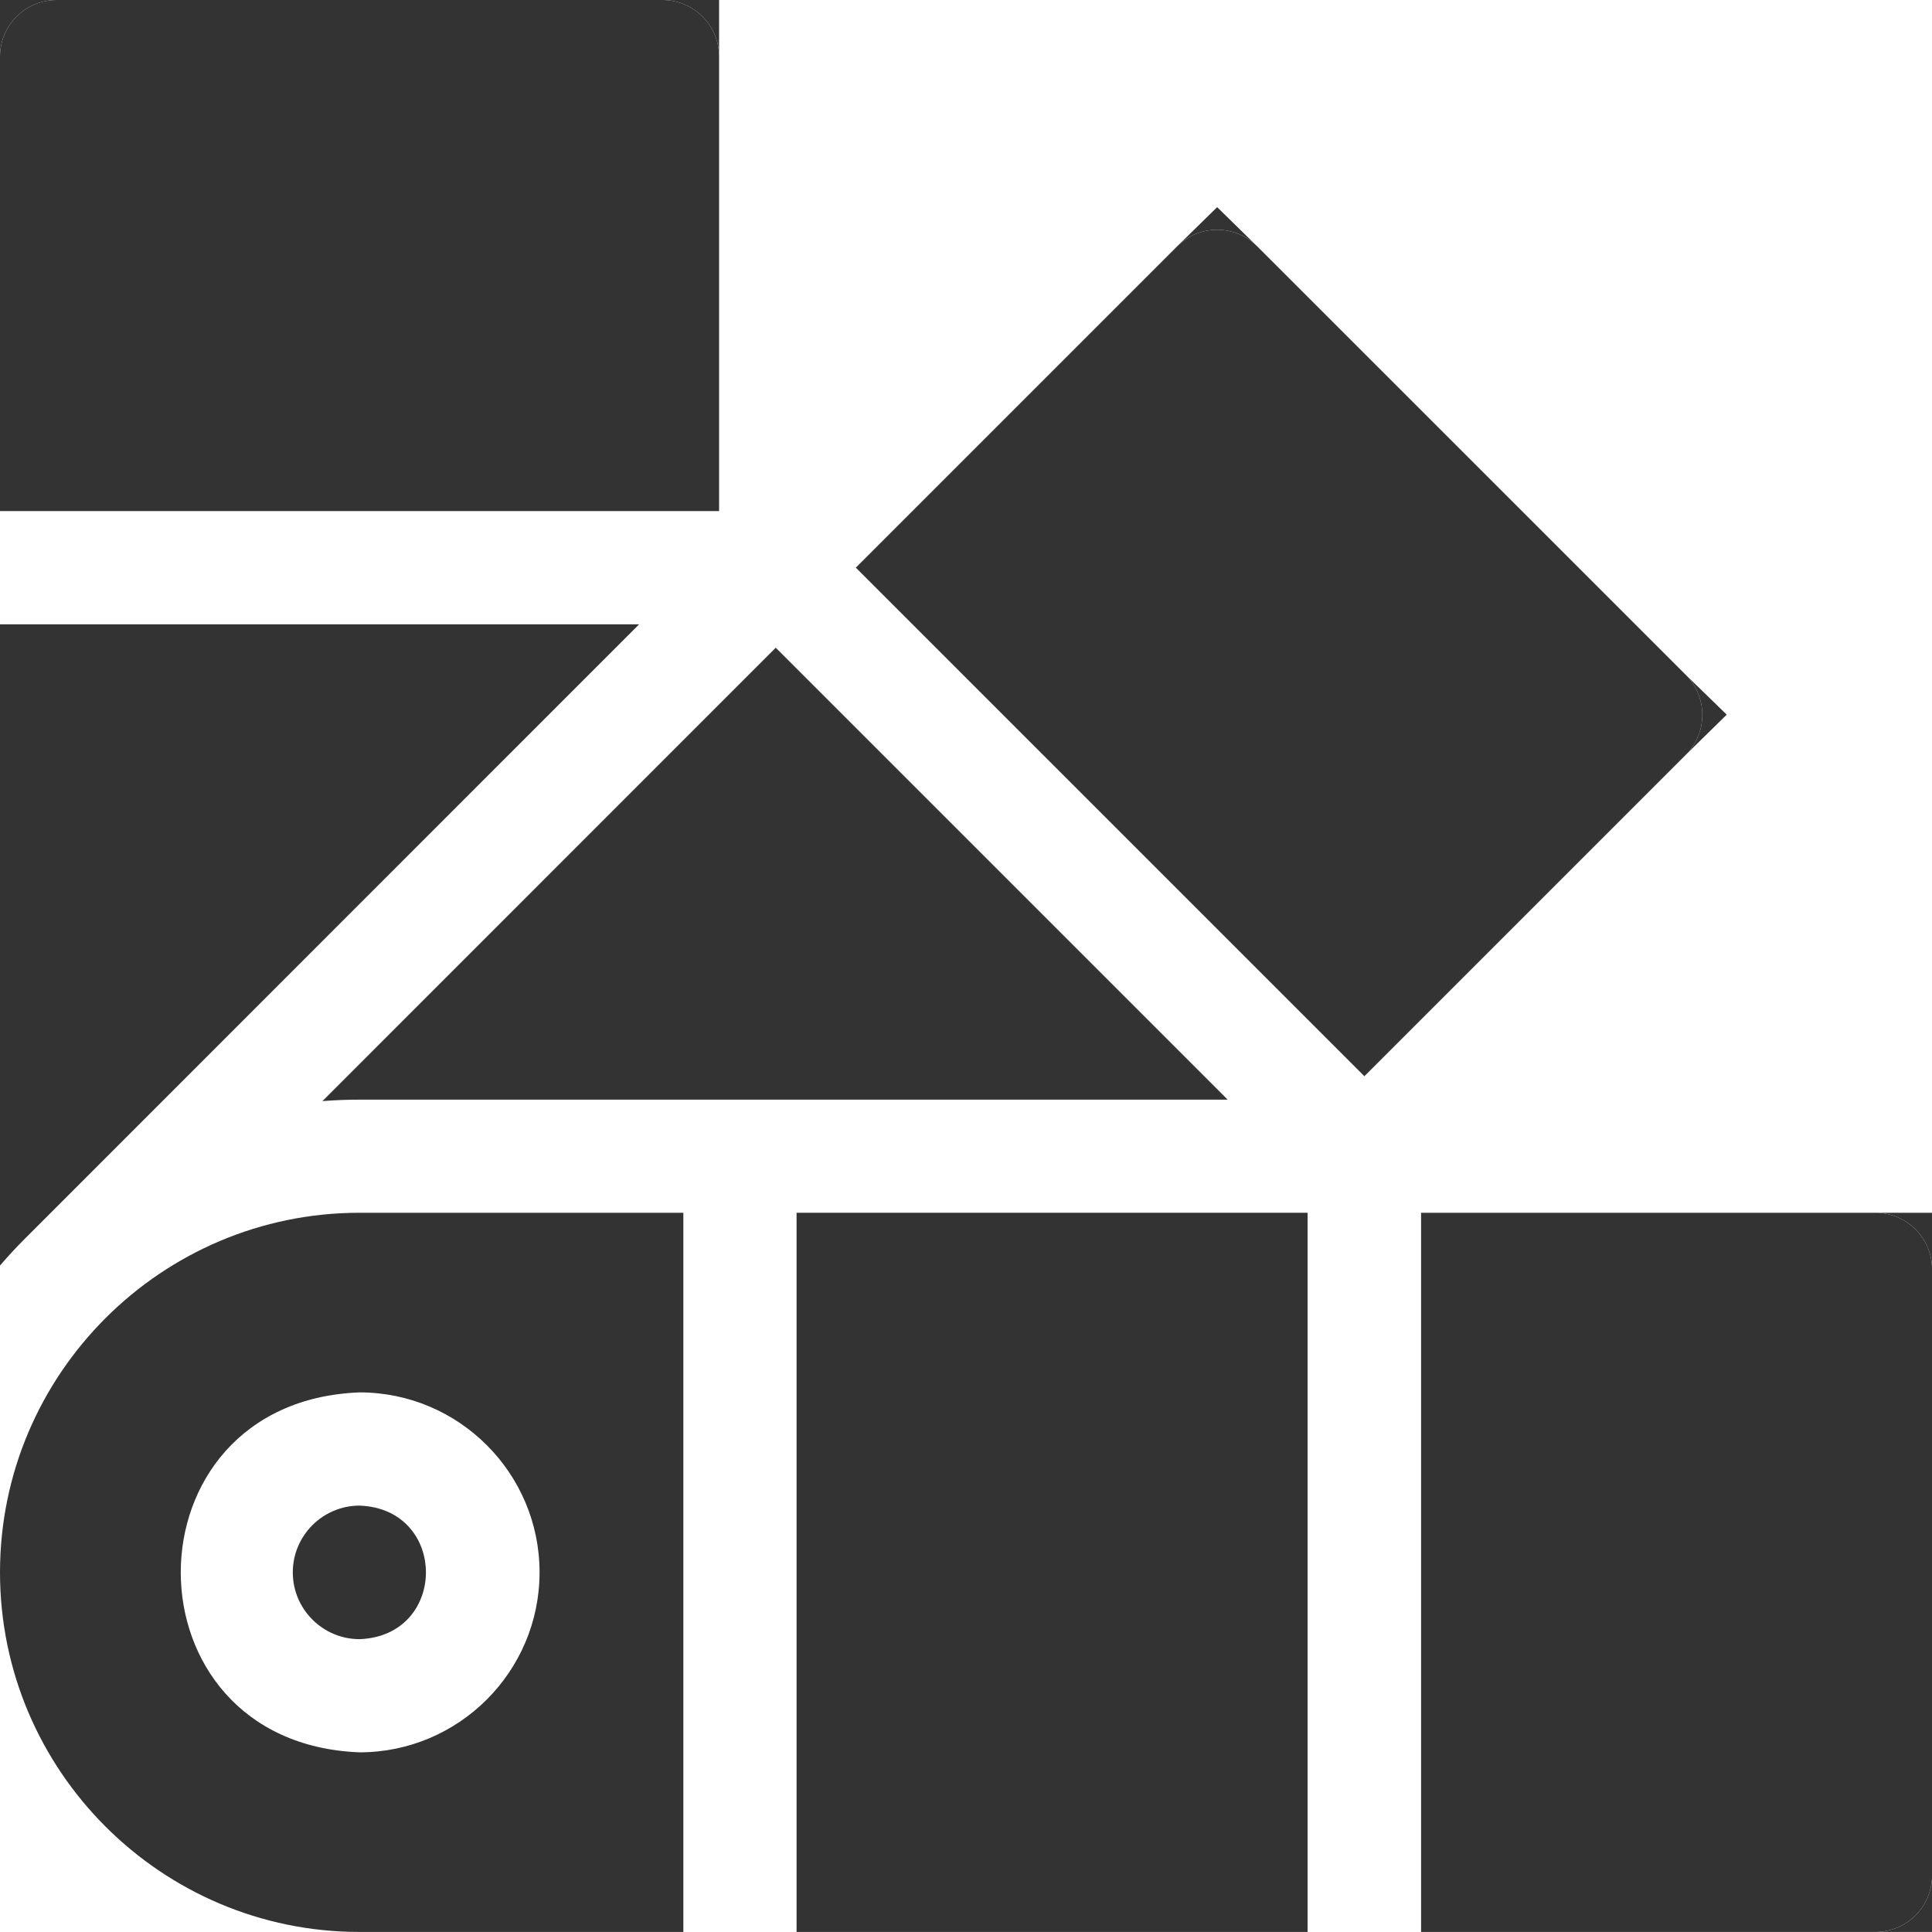
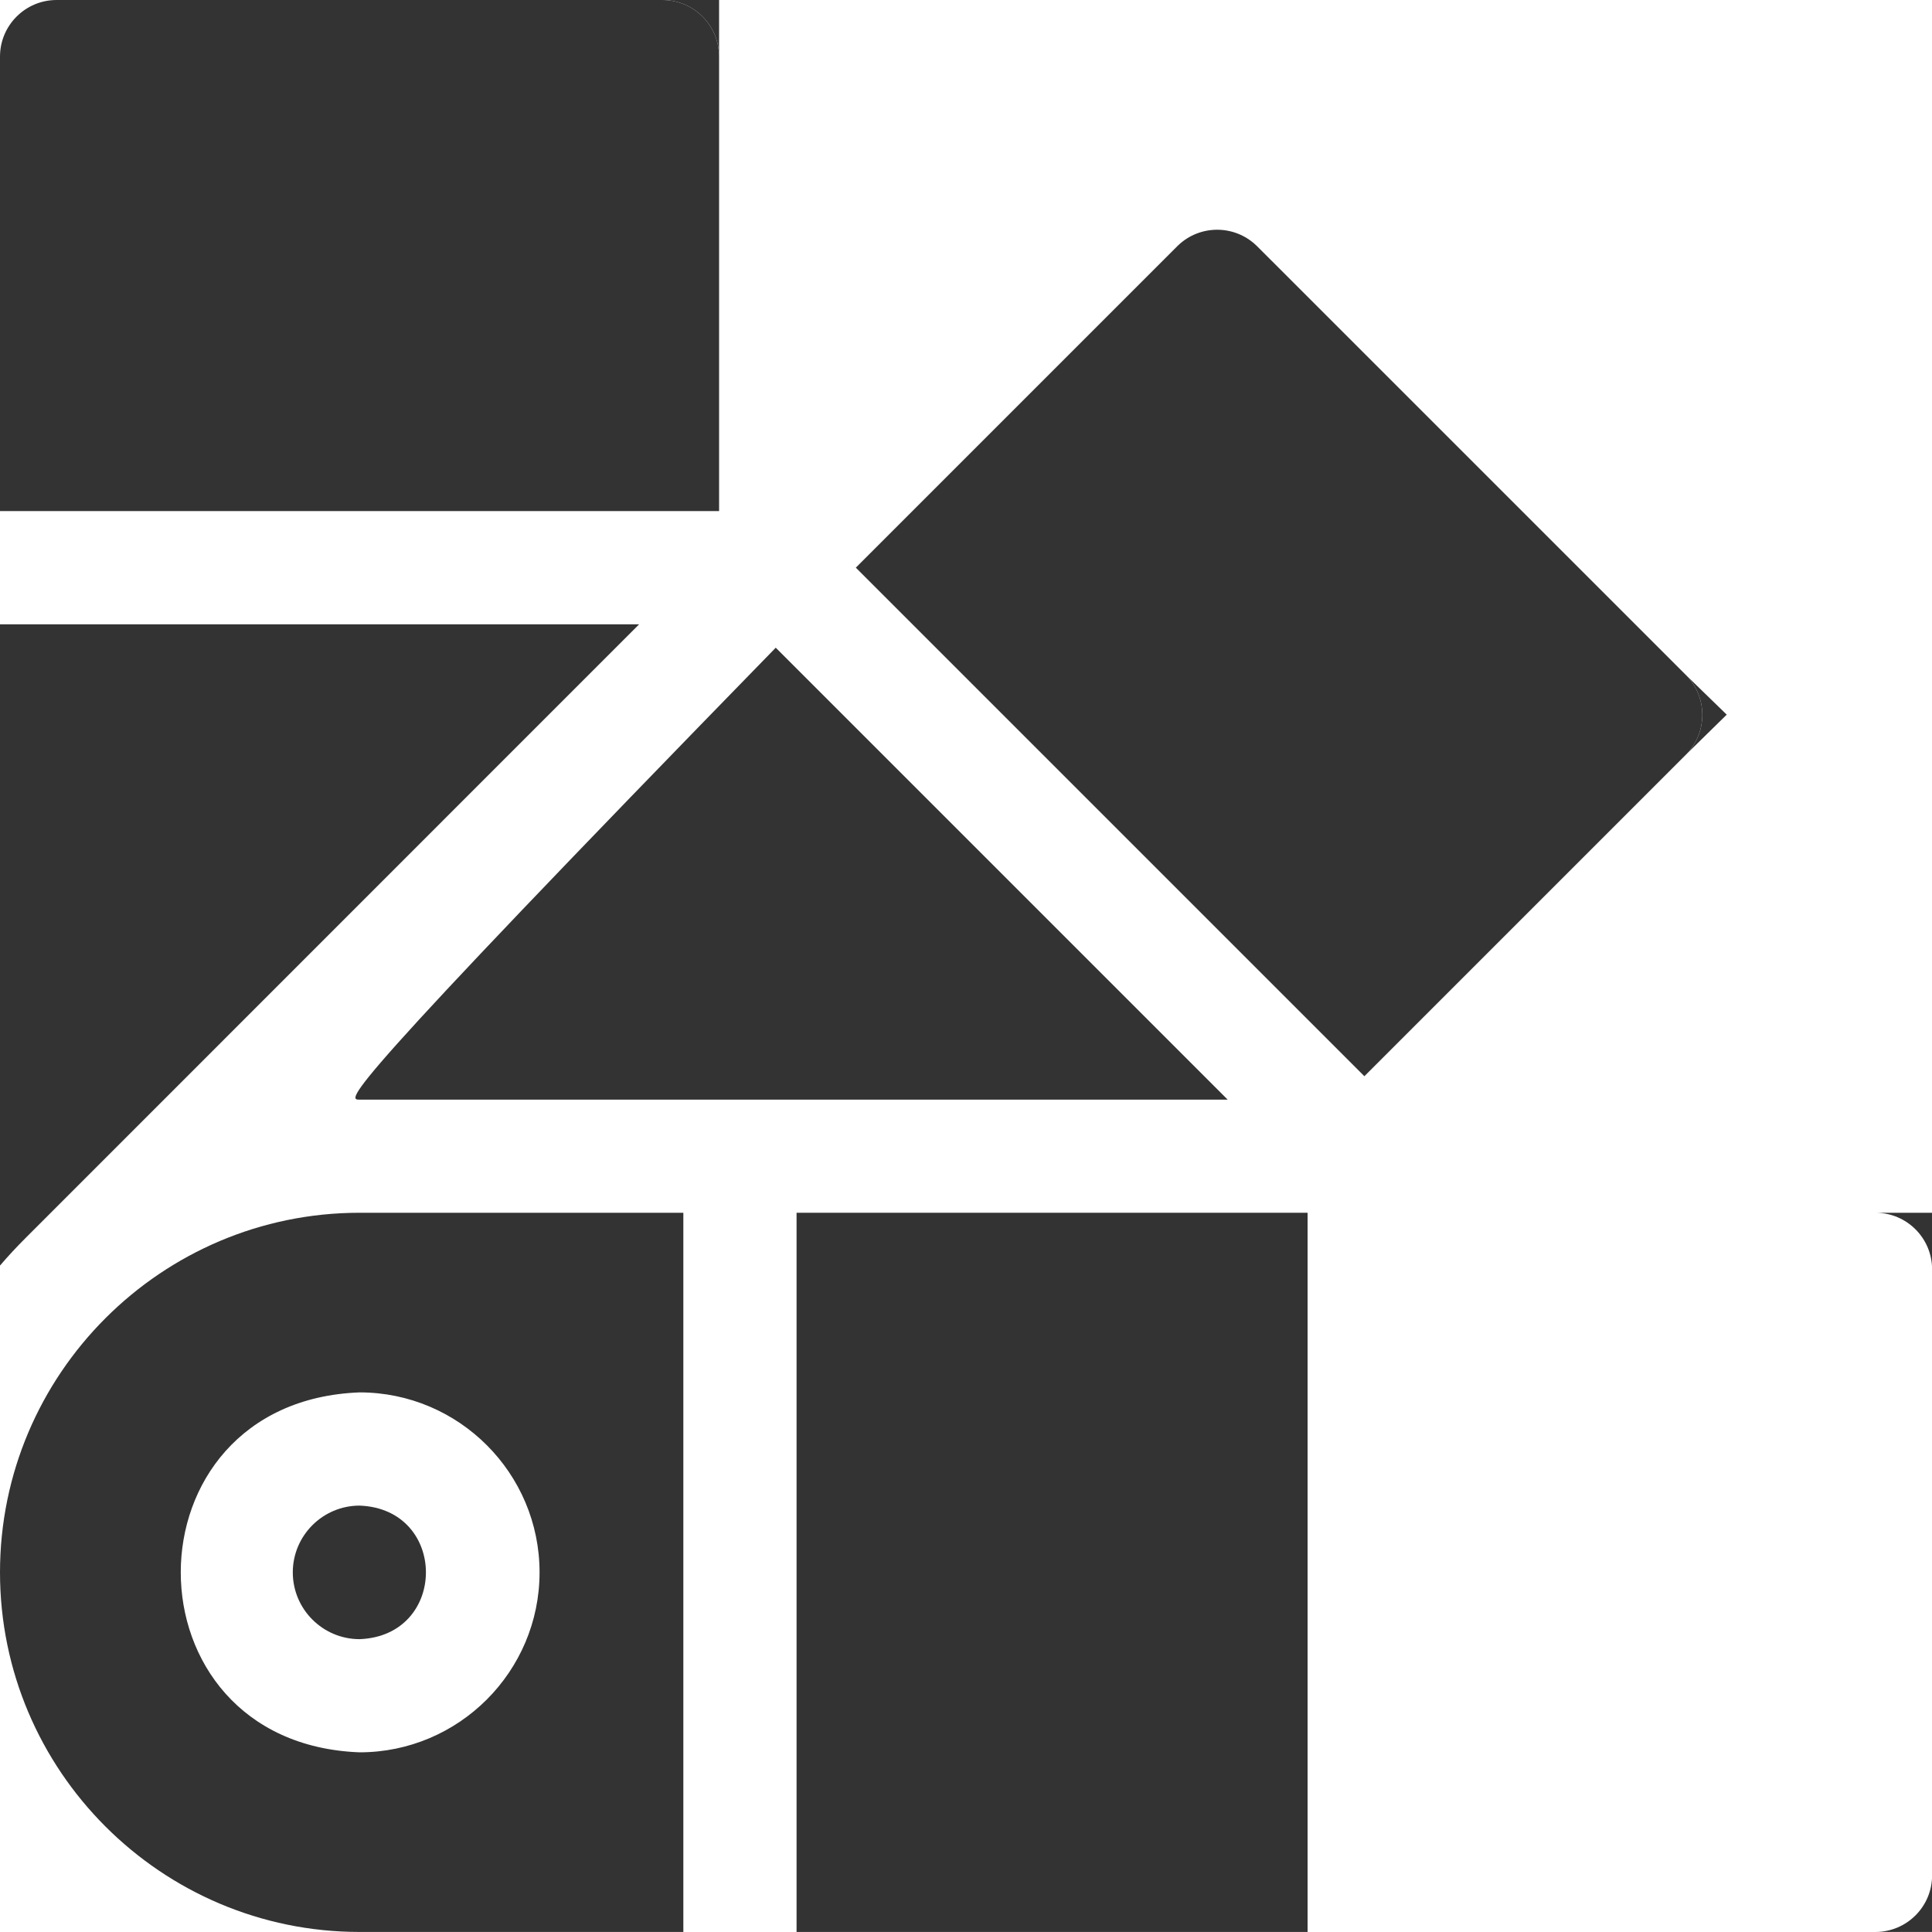
<svg xmlns="http://www.w3.org/2000/svg" width="40" height="40" viewBox="0 0 40 40" fill="none">
  <g clip-path="url(#clip0_2431_24184)">
    <path d="M34.901 13.971L26.029 5.1C26.023 5.094 26.016 5.088 26.01 5.082C25.557 4.648 24.843 4.648 24.39 5.082C24.384 5.088 24.378 5.094 24.372 5.1L17.719 11.753L28.248 22.282L34.901 15.629C35.359 15.171 35.359 14.429 34.901 13.971Z" fill="#333333" />
    <path d="M34.901 13.971C35.359 14.429 35.359 15.171 34.901 15.629L35.75 14.796L34.901 13.971Z" fill="#333333" />
-     <path d="M24.39 5.082C24.843 4.648 25.557 4.648 26.01 5.082L25.2 4.289L24.39 5.082Z" fill="#333333" />
    <path d="M14.888 1.172C14.888 0.525 14.364 0 13.716 0H1.172C0.525 0 0 0.525 0 1.172V10.581H14.888V1.172Z" fill="#333333" />
-     <path d="M0 1.172C0 0.525 0.525 0 1.172 0H0V1.172Z" fill="#333333" />
    <path d="M13.716 0C14.364 0 14.888 0.525 14.888 1.172V0H13.716Z" fill="#333333" />
    <path d="M0 32.554C0 36.659 3.34 39.999 7.444 39.999H14.148V25.109H7.444C3.34 25.109 0 28.449 0 32.554ZM11.171 32.554C11.171 34.608 9.499 36.28 7.444 36.28C2.508 36.093 2.509 29.014 7.445 28.828C9.499 28.828 11.171 30.499 11.171 32.554Z" fill="#333333" />
    <path d="M6.062 32.554C6.062 33.317 6.683 33.937 7.445 33.937C9.276 33.867 9.276 31.241 7.445 31.172C6.683 31.172 6.062 31.792 6.062 32.554Z" fill="#333333" />
-     <path d="M38.83 25.109H29.422V39.999H38.83C39.477 39.999 40.002 39.474 40.002 38.827V26.281C40.002 25.634 39.477 25.109 38.83 25.109Z" fill="#333333" />
    <path d="M38.83 25.109C39.477 25.109 40.002 25.634 40.002 26.281V25.109H38.83Z" fill="#333333" />
    <path d="M40.002 38.827C40.002 39.474 39.477 39.999 38.83 39.999H40.002V38.827Z" fill="#333333" />
    <path d="M16.492 25.109H27.072V39.999H16.492V25.109Z" fill="#333333" />
-     <path d="M7.444 22.767H25.418L16.061 13.41L6.676 22.797C6.929 22.777 7.185 22.767 7.444 22.767Z" fill="#333333" />
+     <path d="M7.444 22.767H25.418L16.061 13.41C6.929 22.777 7.185 22.767 7.444 22.767Z" fill="#333333" />
    <path d="M13.232 12.926H0V26.202C0.167 26.007 0.343 25.817 0.527 25.634L13.232 12.926Z" fill="#333333" />
  </g>
  <defs>
    <clipPath id="clip0_2431_24184">
      <rect width="40" height="40" fill="white" />
    </clipPath>
  </defs>
</svg>